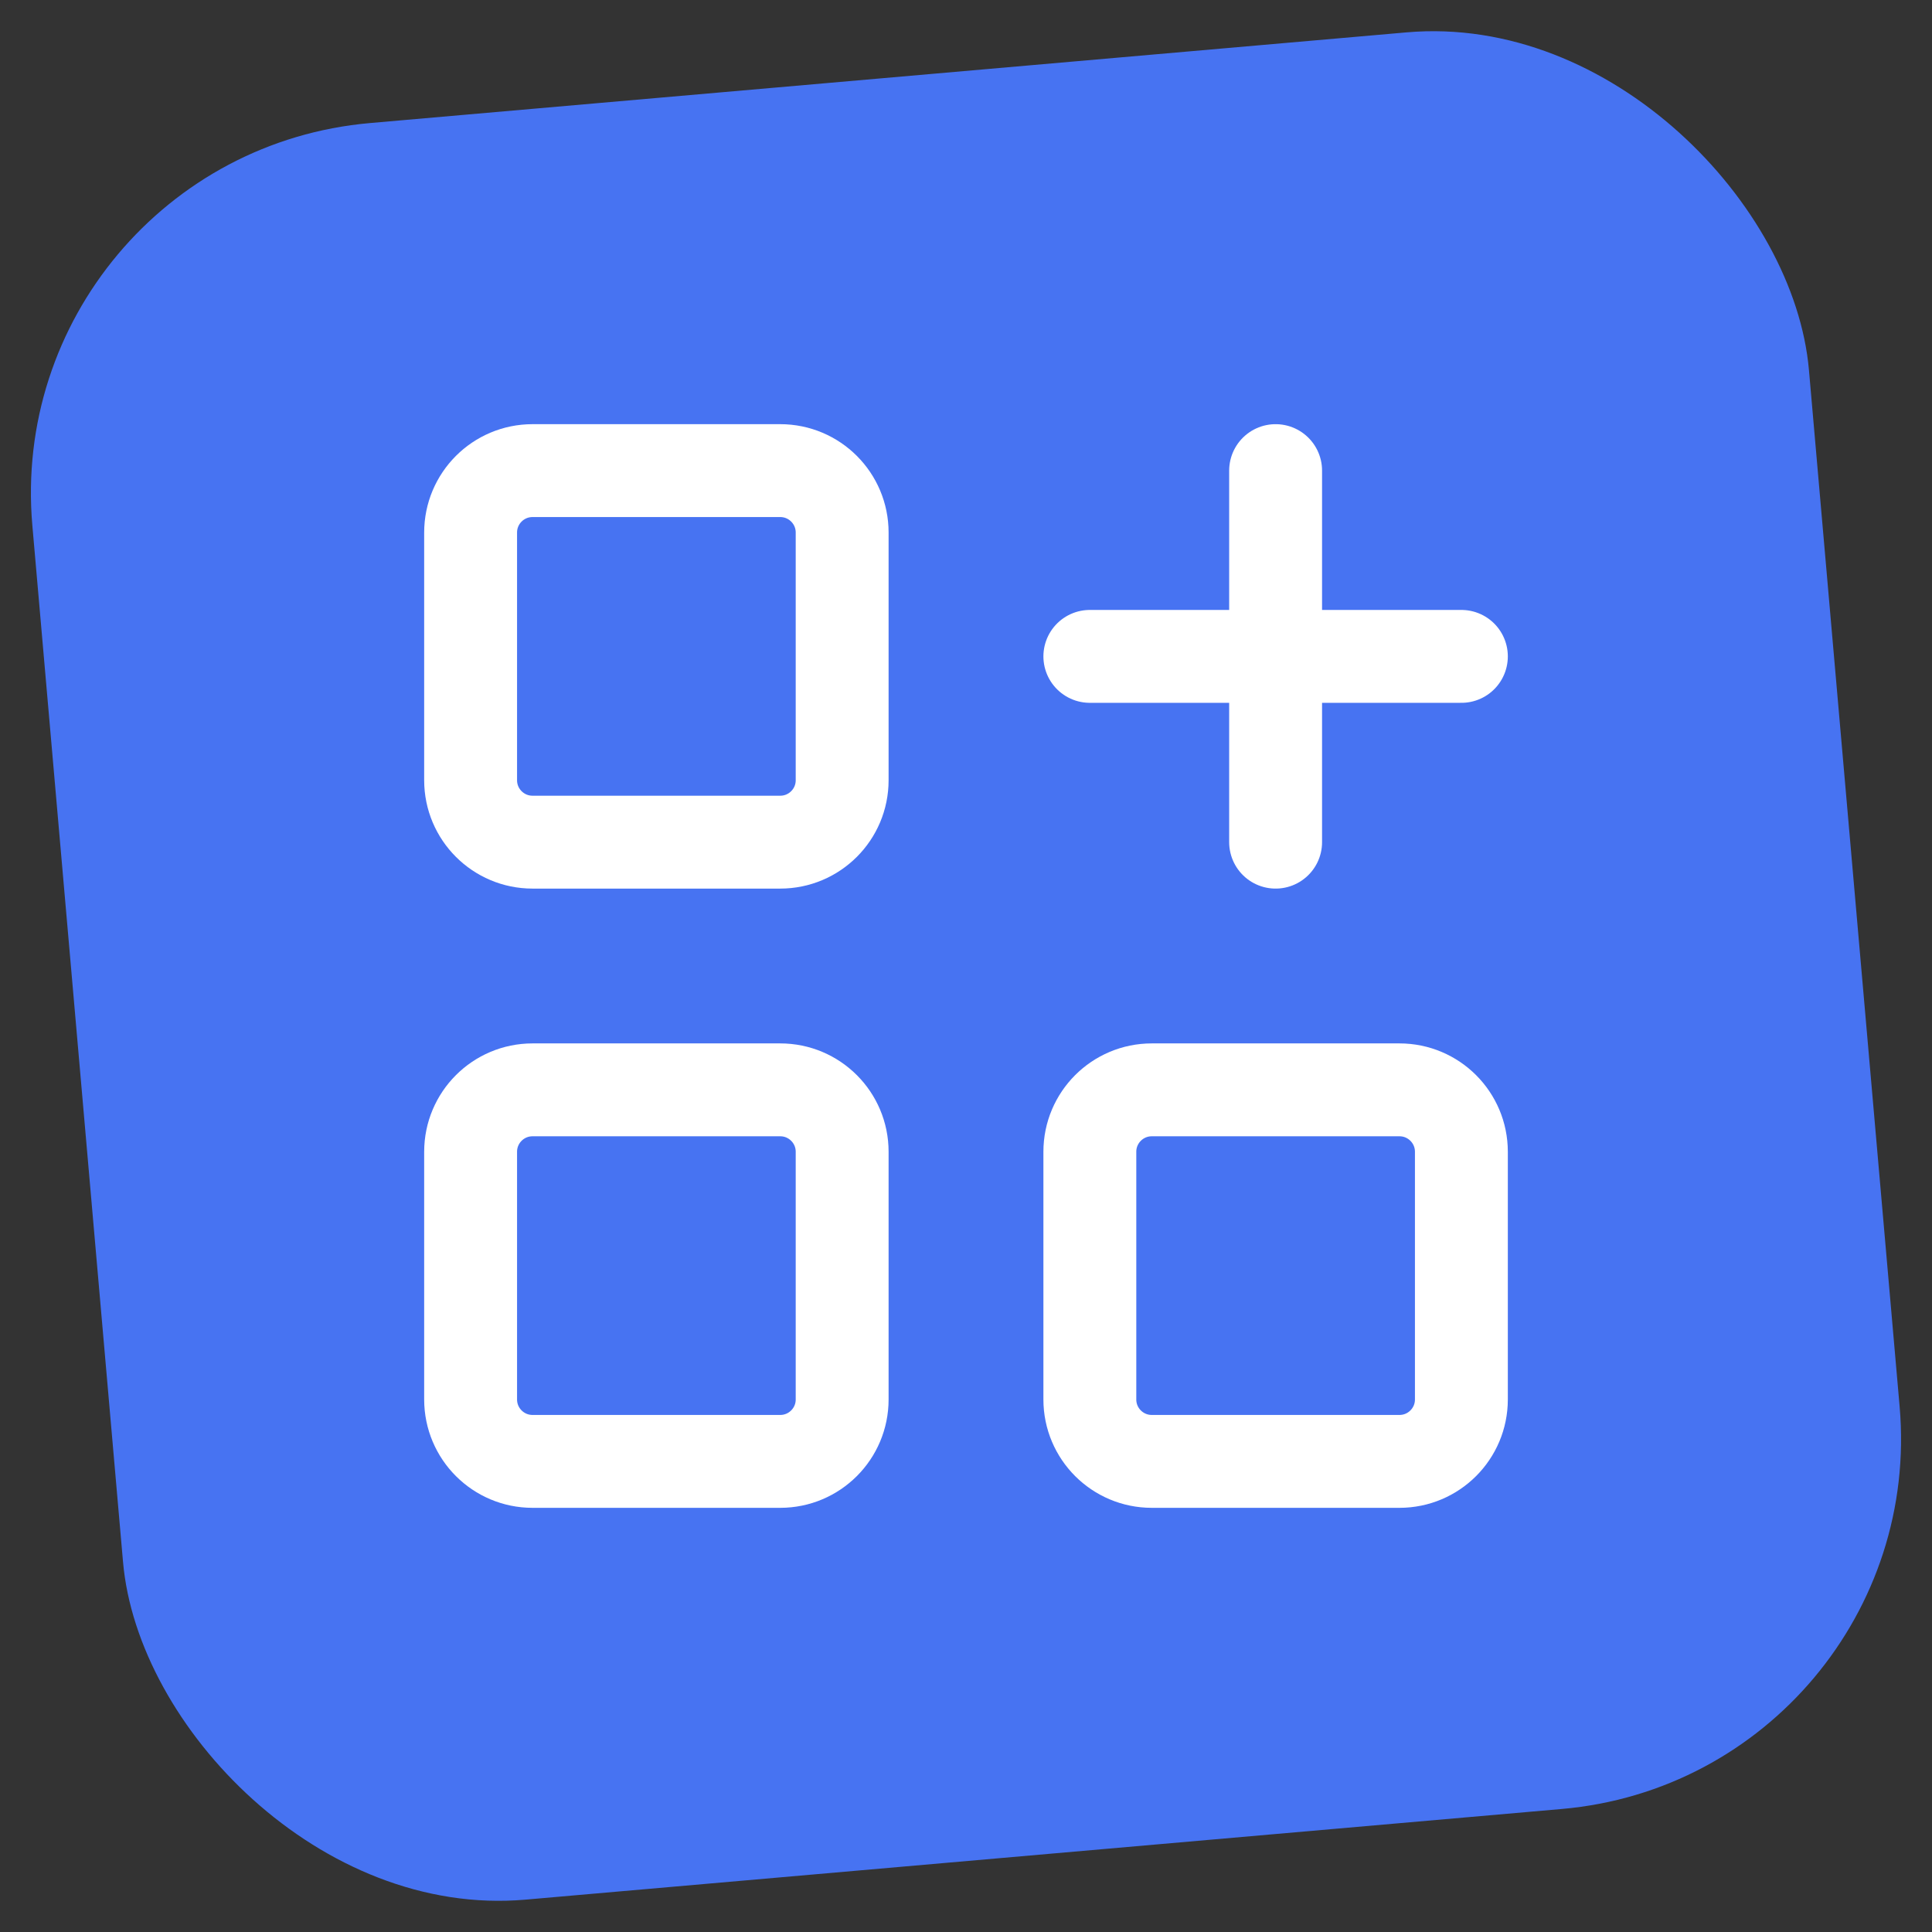
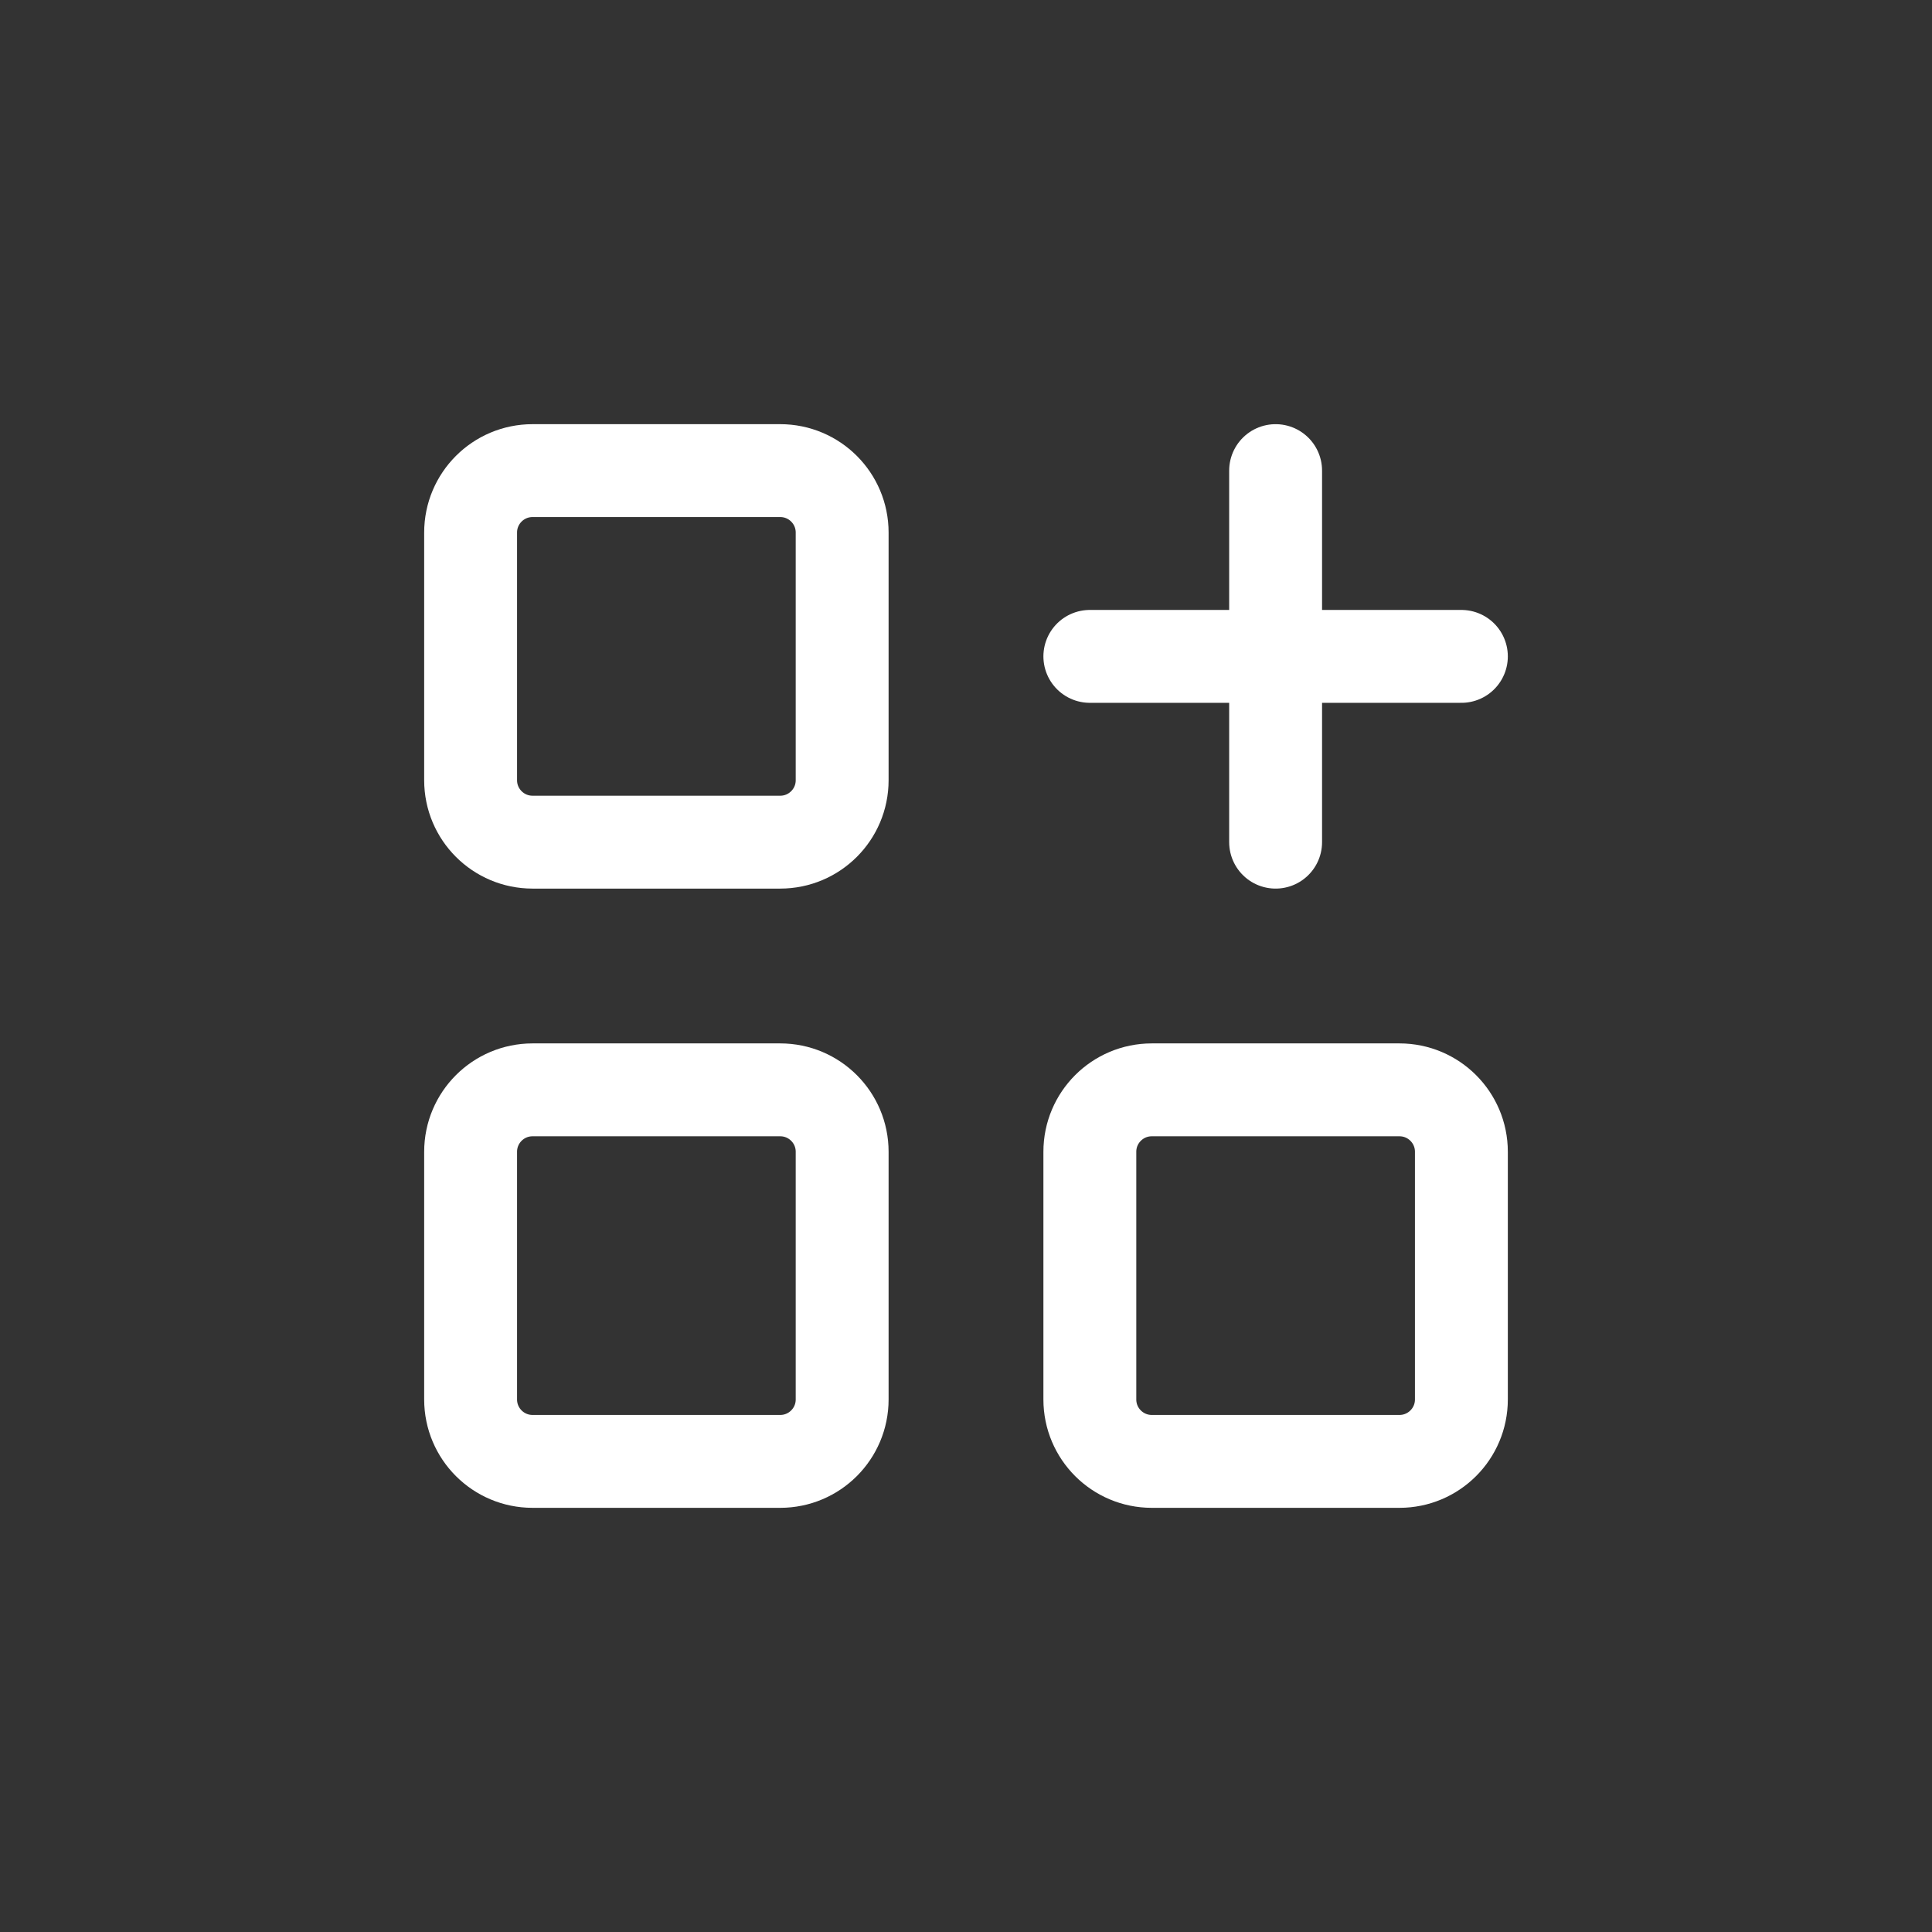
<svg xmlns="http://www.w3.org/2000/svg" width="78" height="78" viewBox="0 0 78 78" fill="none">
  <rect x="0" y="0" width="78" height="78" fill="#333333" stroke="none" />
-   <rect x="-0.001" y="6.275" width="72" height="72" rx="15" transform="rotate(-5 -0.001 6.275)" fill="#4773F2" />
  <path d="M31.5 19H21.5C20.119 19 19 20.119 19 21.5V31.5C19 32.881 20.119 34 21.5 34H31.5C32.881 34 34 32.881 34 31.5V21.5C34 20.119 32.881 19 31.5 19Z" stroke="white" stroke-width="3.75" stroke-linecap="round" stroke-linejoin="round" />
  <path d="M31.5 44H21.5C20.119 44 19 45.119 19 46.5V56.5C19 57.881 20.119 59 21.5 59H31.5C32.881 59 34 57.881 34 56.5V46.5C34 45.119 32.881 44 31.5 44Z" stroke="white" stroke-width="3.75" stroke-linecap="round" stroke-linejoin="round" />
  <path d="M56.5 44H46.5C45.119 44 44 45.119 44 46.5V56.5C44 57.881 45.119 59 46.5 59H56.5C57.881 59 59 57.881 59 56.5V46.5C59 45.119 57.881 44 56.5 44Z" stroke="white" stroke-width="3.75" stroke-linecap="round" stroke-linejoin="round" />
  <path d="M44 26.5H59" stroke="white" stroke-width="3.75" stroke-linecap="round" stroke-linejoin="round" />
  <path d="M51.5 19V34" stroke="white" stroke-width="3.75" stroke-linecap="round" stroke-linejoin="round" />
</svg>